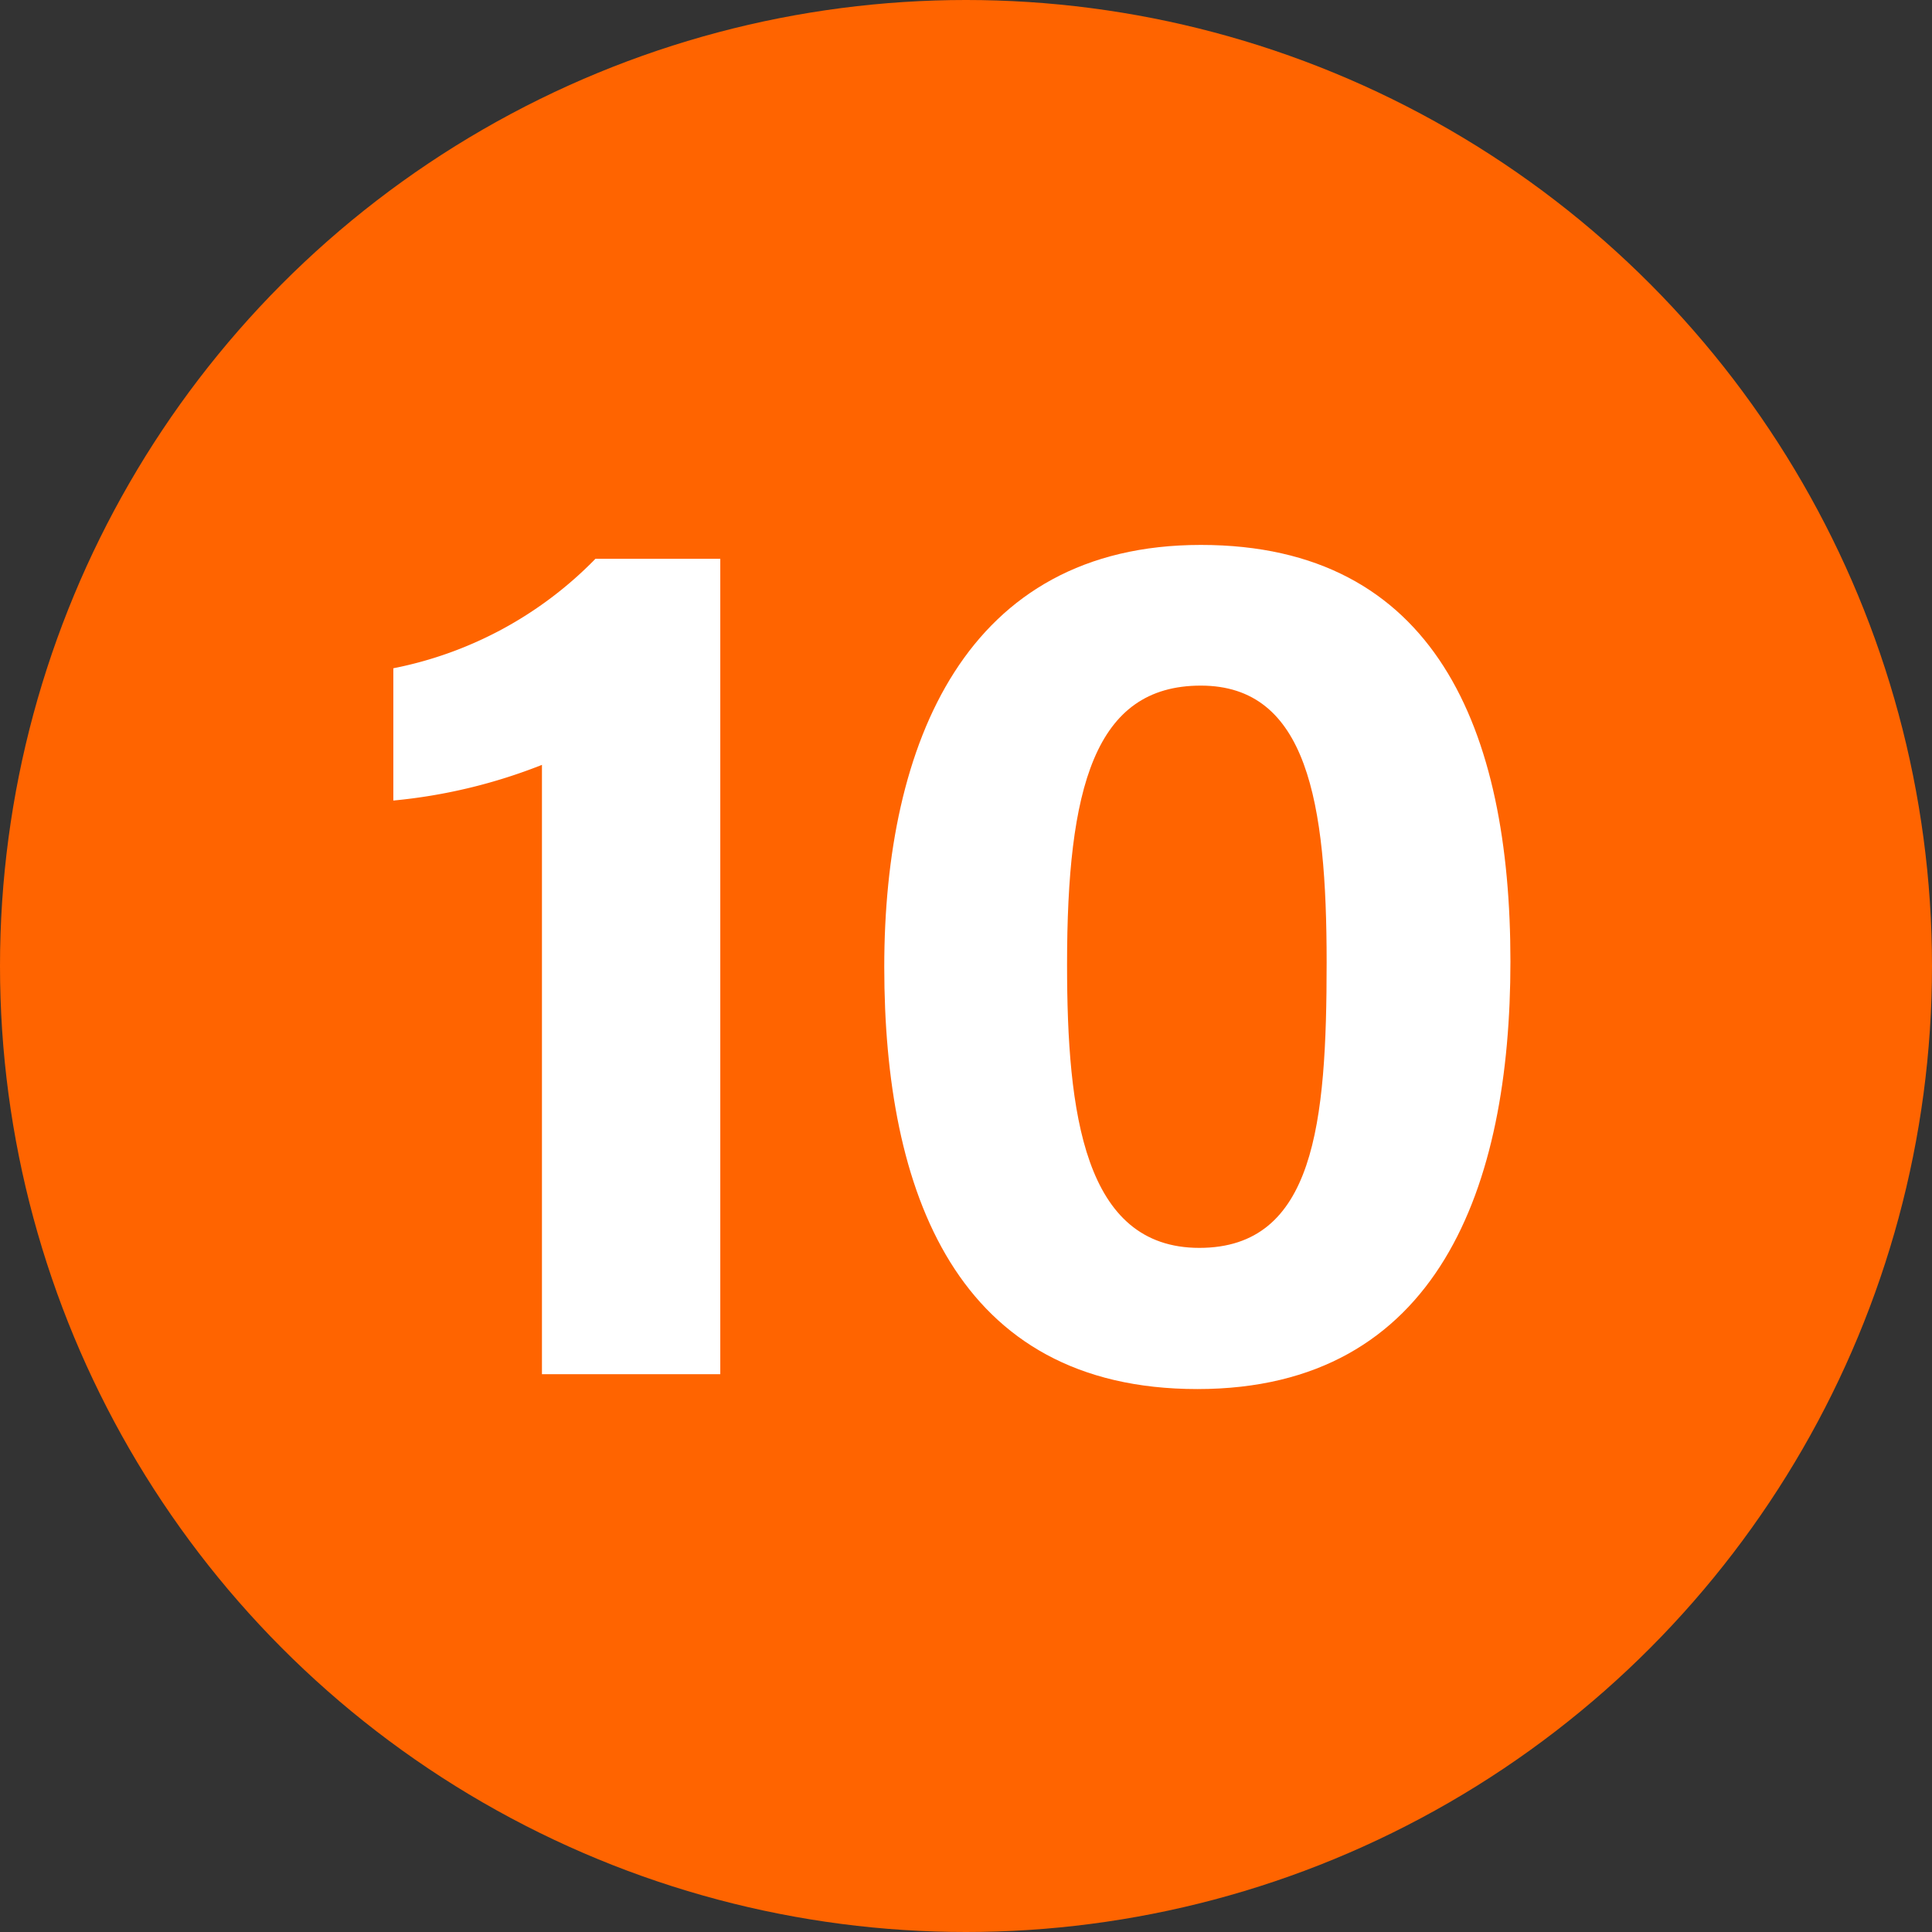
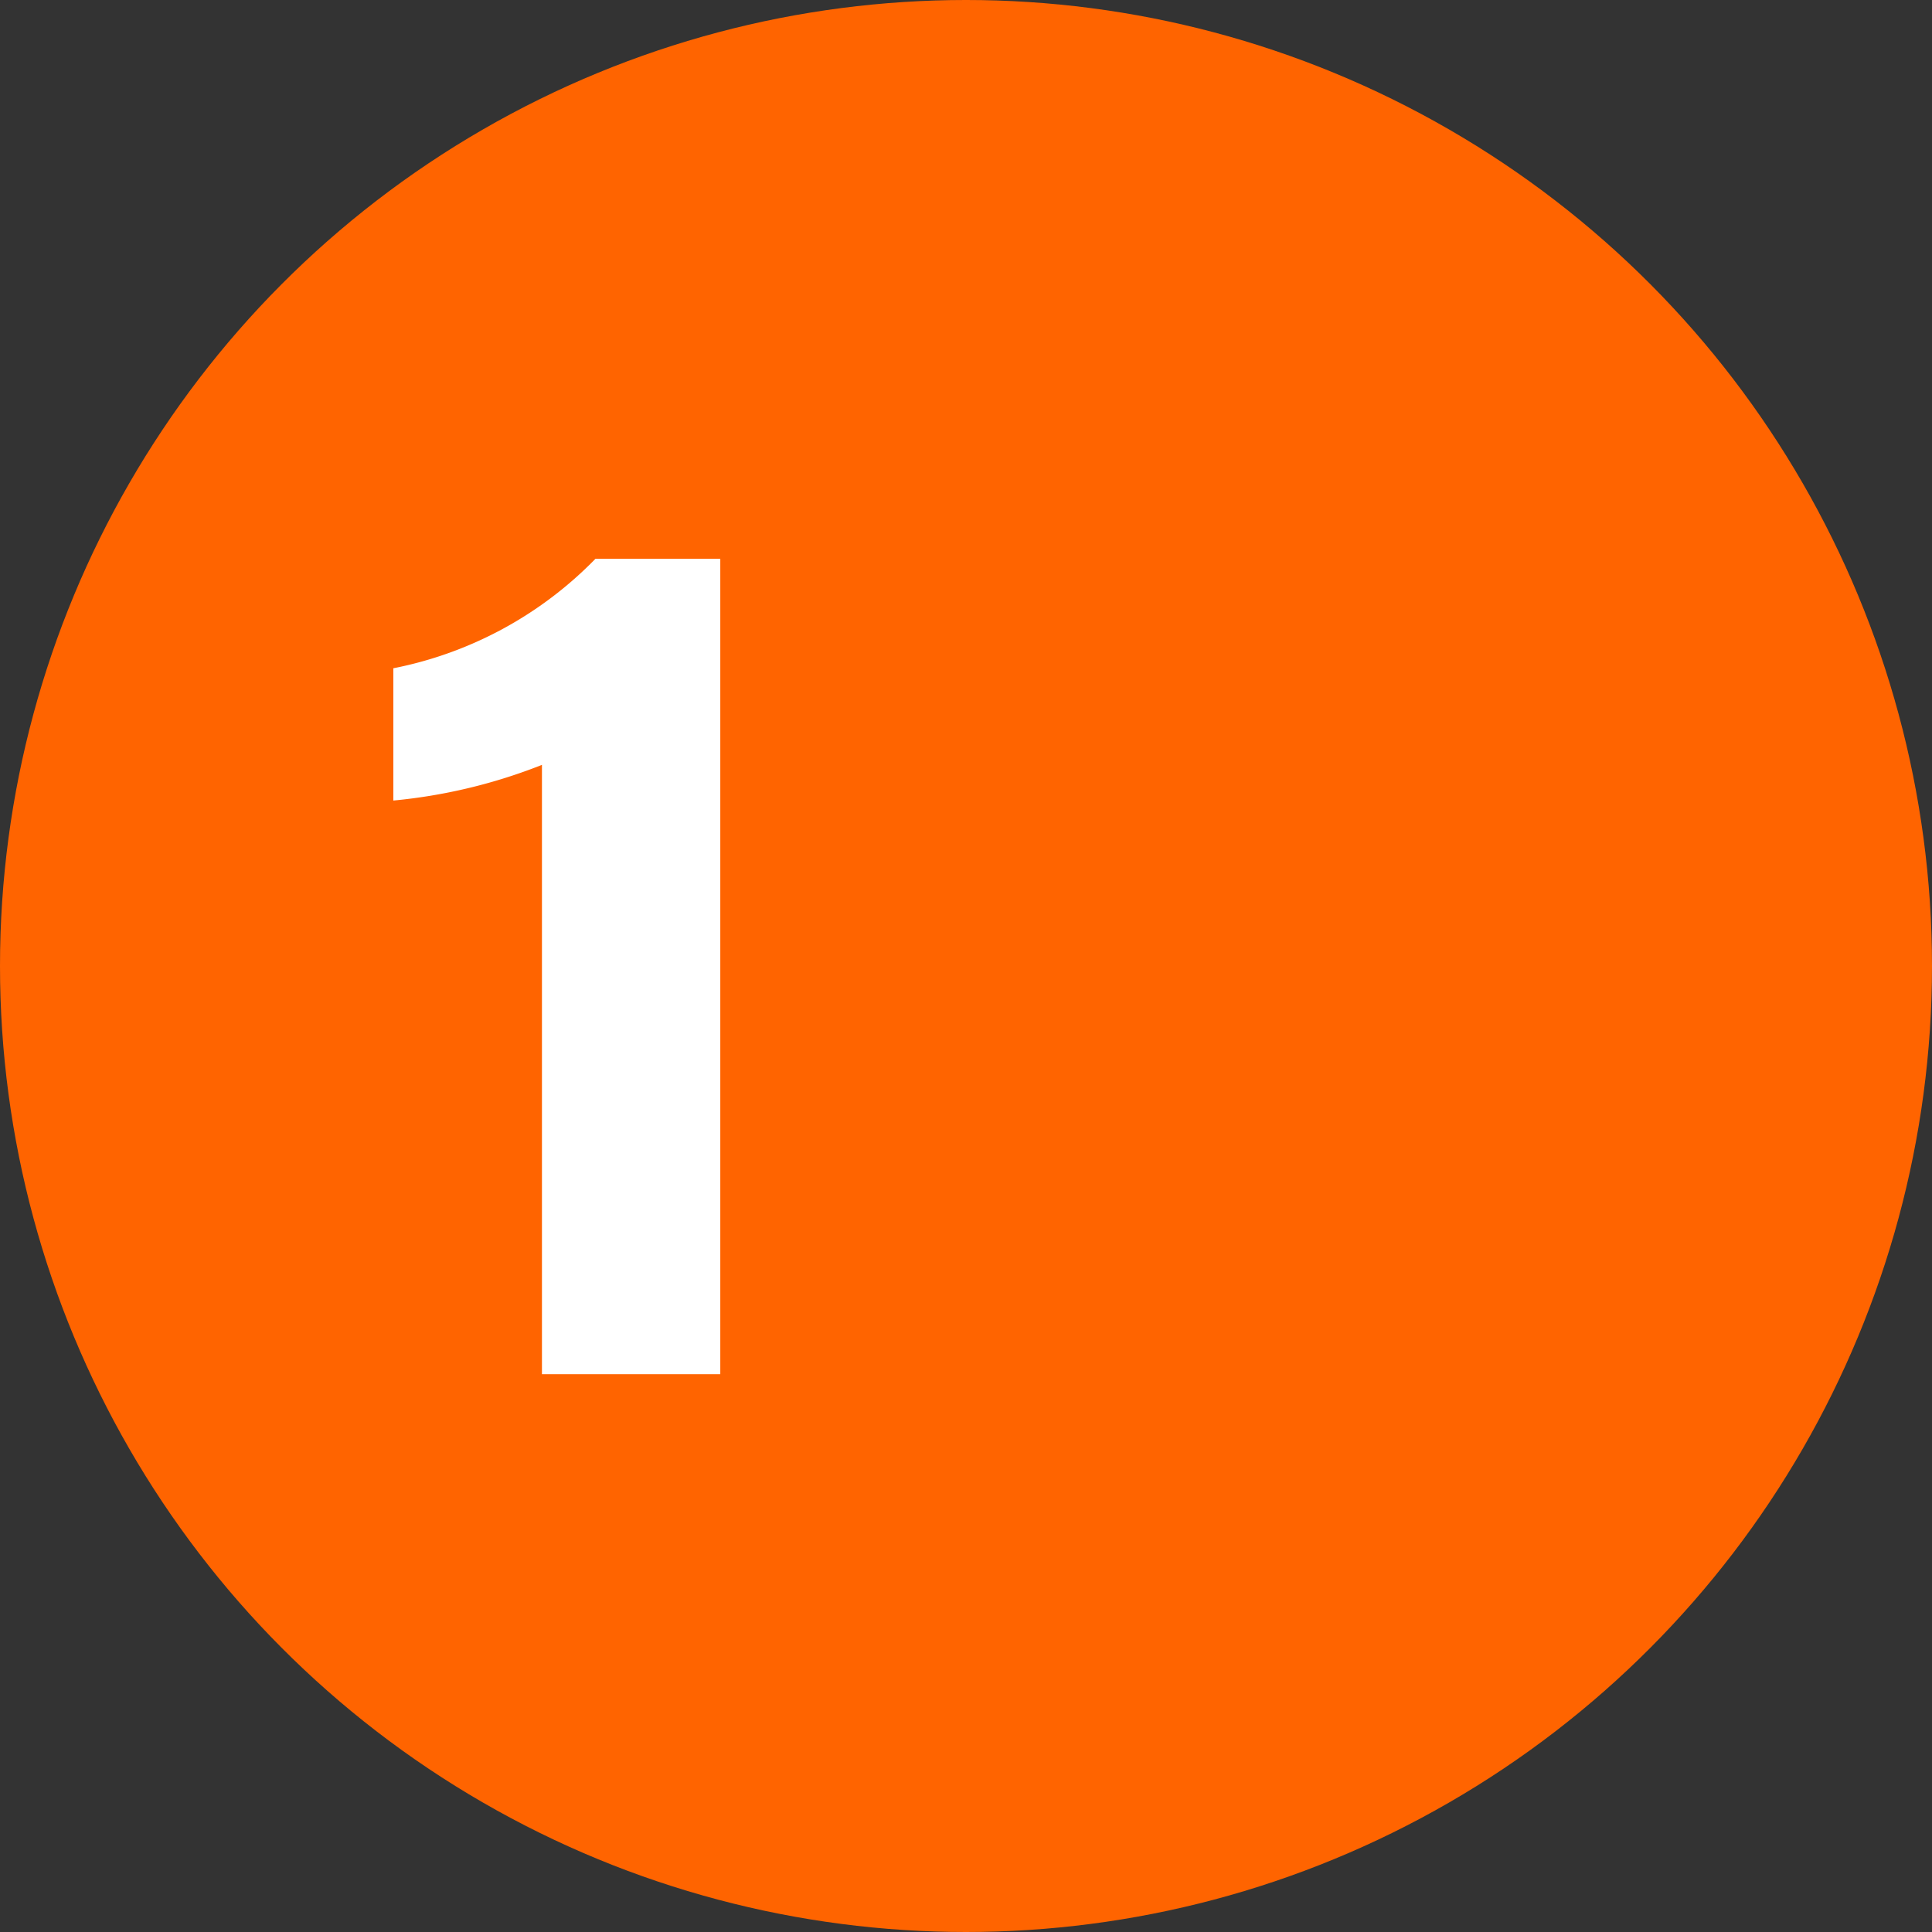
<svg xmlns="http://www.w3.org/2000/svg" viewBox="0 0 39 39">
  <rect x="0" y="0" width="39" height="39" fill="#333333" stroke="none" />
  <defs>
    <style>.cls-1{fill:#ff6400;}.cls-2{fill:#fff;}</style>
  </defs>
  <title>アセット 17</title>
  <g id="レイヤー_2" data-name="レイヤー 2">
    <g id="レイヤー_1-2" data-name="レイヤー 1">
      <circle class="cls-1" cx="19.5" cy="19.5" r="19.5" />
      <path class="cls-2" d="M10.94,27.74V15.44a10.93,10.93,0,0,1-3,.72V13.49a7.8,7.8,0,0,0,4.08-2.21h2.52V27.74Z" />
-       <path class="cls-2" d="M30.49,19.41c0,4.52-1.44,8.63-6.32,8.63s-6.32-4-6.32-8.52S19.5,11,24.24,11,30.49,14.74,30.49,19.41Zm-8.95.06c0,3,.34,5.72,2.67,5.72s2.57-2.52,2.57-5.76-.39-5.59-2.54-5.59S21.54,15.91,21.54,19.47Z" />
    </g>
  </g>
</svg>